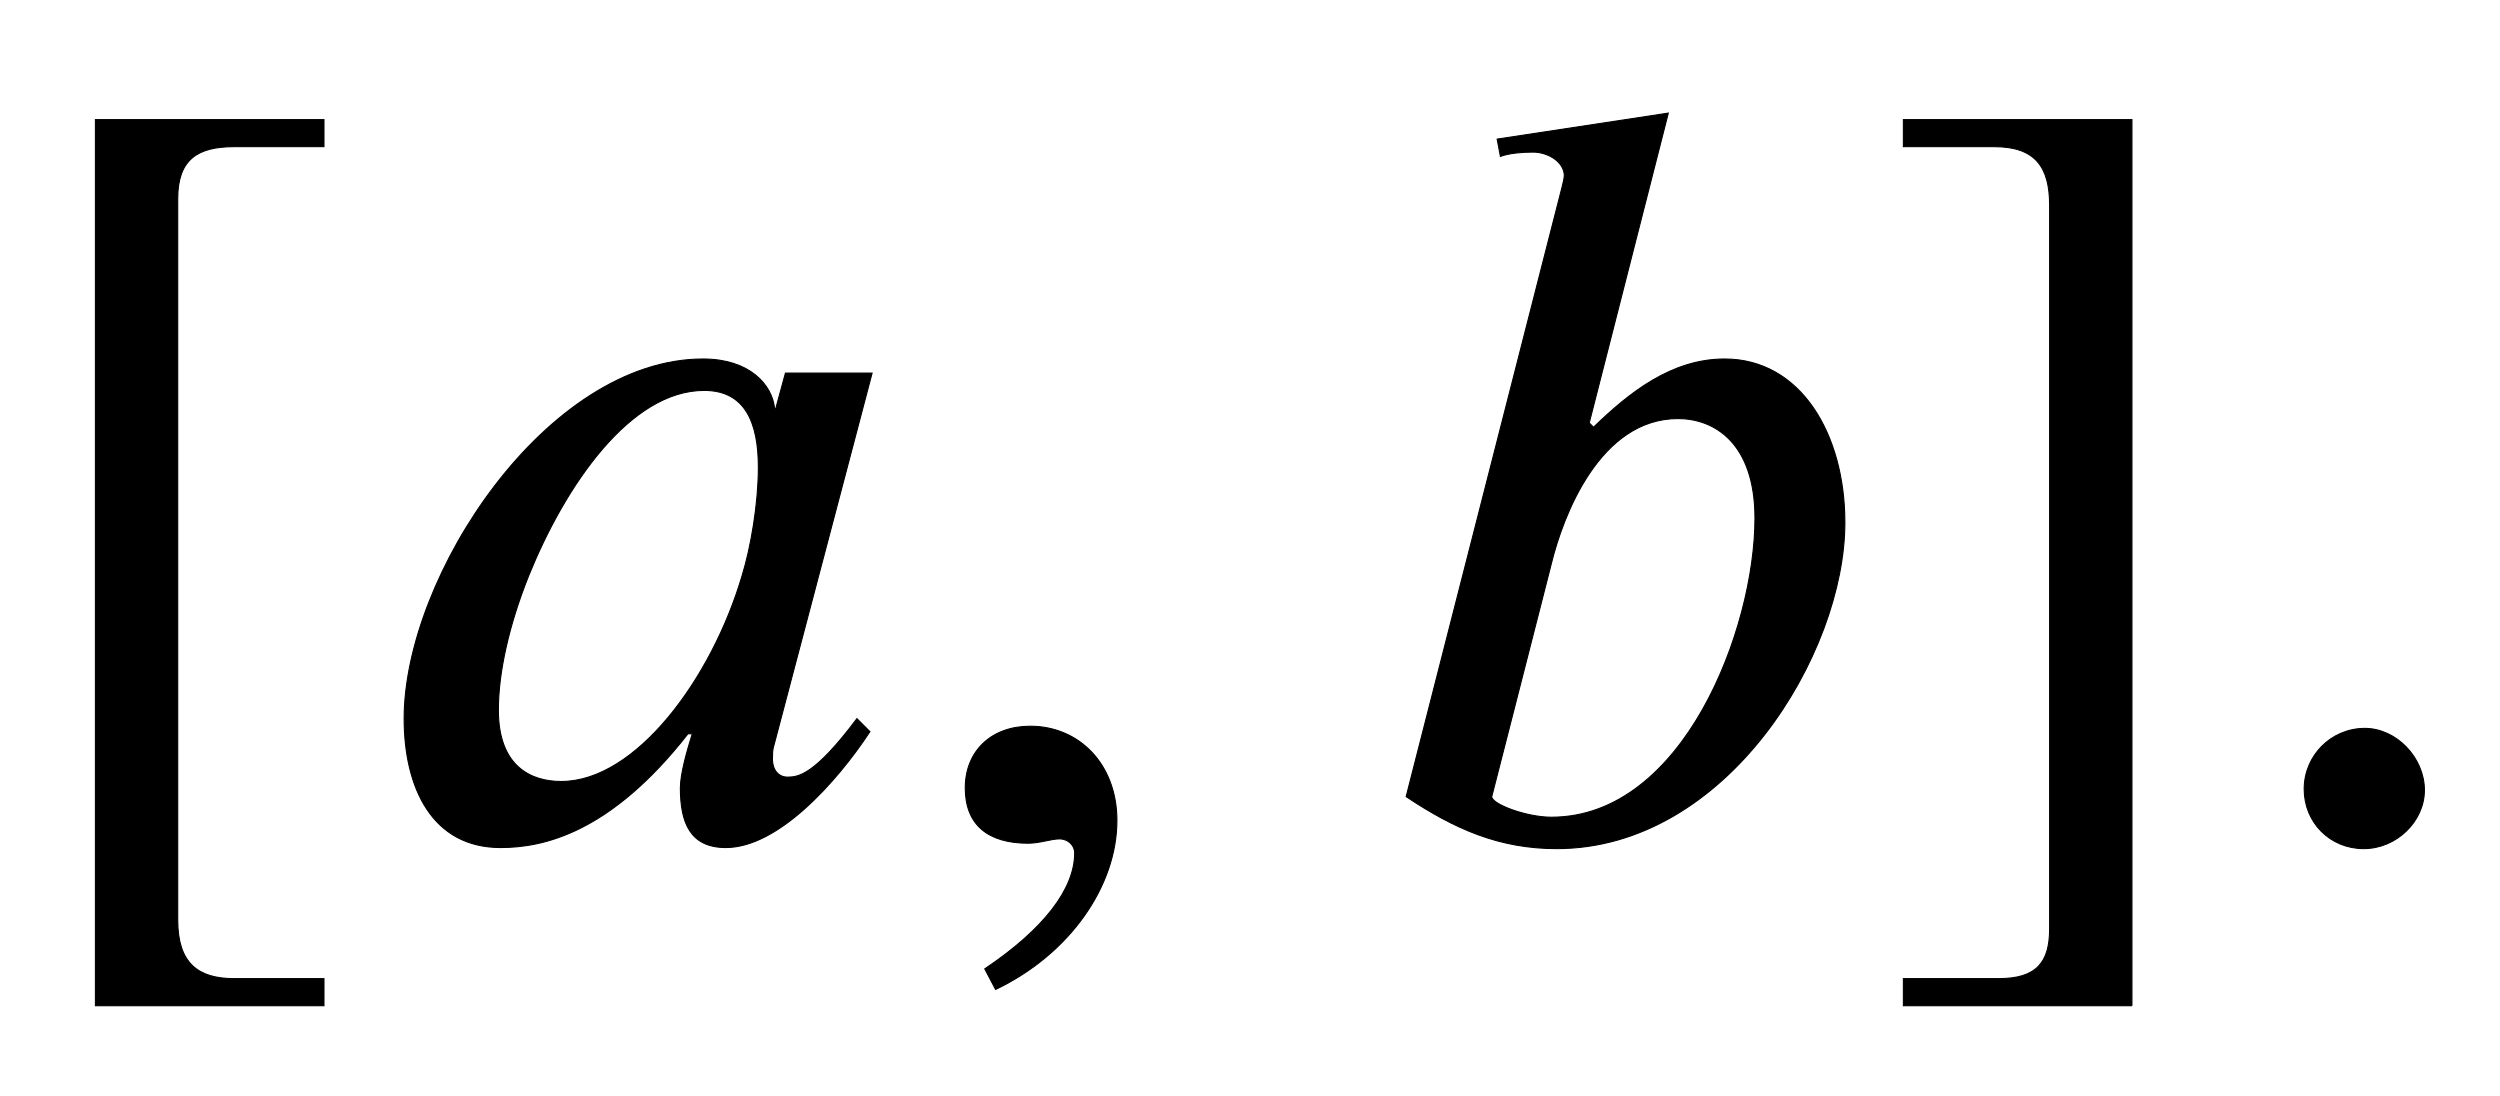
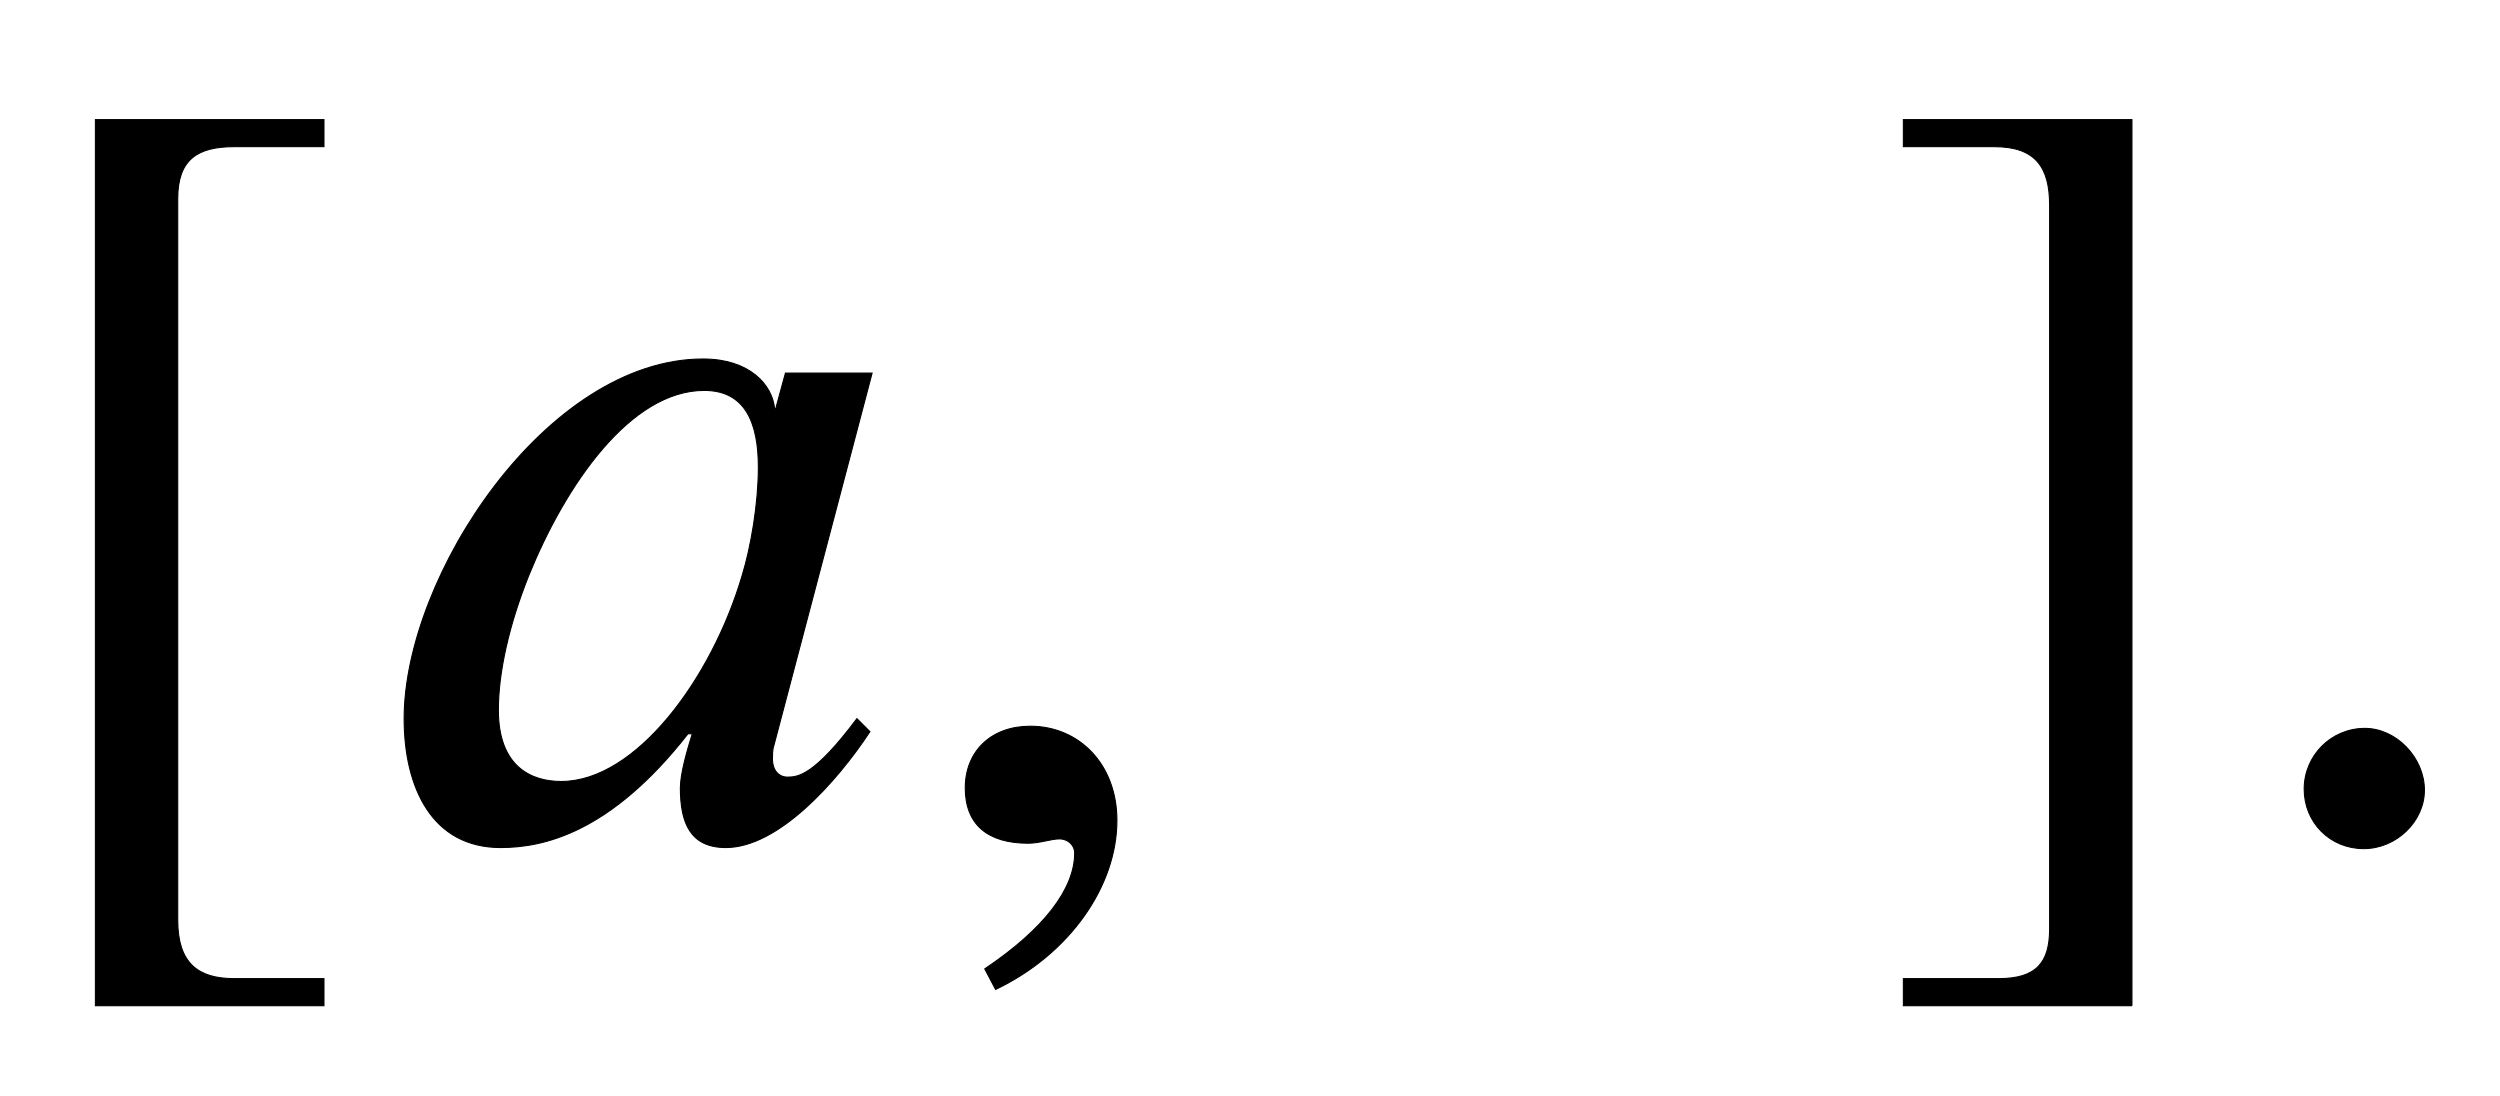
<svg xmlns="http://www.w3.org/2000/svg" xmlns:xlink="http://www.w3.org/1999/xlink" data-style="vertical-align:-.555ex" width="5.36ex" height="2.349ex" aria-labelledby="MathJax-SVG-1-Title" viewBox="0 -772.4 2307.7 1011.4">
  <defs aria-hidden="true">
    <path id="a" stroke-width="1" d="M299-156H88v818h211v-25h-83c-34 0-52-12-52-48V-77c0-40 19-54 52-54h83v-25z" />
    <path id="b" stroke-width="1" d="M472 428L381 83s-1-2-1-11c0-11 6-17 14-17 10 0 25 2 64 54l12-12C439 50 385-10 337-10c-33 0-42 23-42 55 0 13 6 34 11 50h-4C230 3 168-10 129-10c-63 0-89 55-89 119 0 132 132 332 276 332 43 0 64-24 66-46h1l9 33h80zm-105-87c0 41-12 71-50 71-68 0-128-87-162-171-18-45-28-89-28-124 0-53 31-66 58-66 69 0 139 95 167 190 8 26 15 66 15 100z" />
    <path id="c" stroke-width="1" d="M83-141l-10 19c55 37 83 74 83 107 0 7-6 13-14 13s-18-4-29-4C76-6 55 11 55 45s24 57 60 57c45 0 80-35 80-87 0-60-43-123-112-156z" />
-     <path id="d" stroke-width="1" d="M214 382l4-4c33 32 72 63 121 63 70 0 111-69 111-151 0-121-109-301-266-301-53 0-94 18-139 48l144 563c1 4 2 8 2 11-1 13-16 21-29 21-10 0-22-1-30-4l-3 16 158 24zm-35-130L124 37c0-7 32-19 55-19 122 0 188 174 188 276 0 70-38 92-71 92-72 0-106-89-117-134z" />
    <path id="e" stroke-width="1" d="M245-156H34v25h88c35 0 47 15 47 46v668c0 35-13 54-51 54H34v25h211v-818z" />
    <path id="f" stroke-width="1" d="M181 43c0-29-26-54-56-54-31 0-55 24-55 55s25 56 56 56c29 0 55-27 55-57z" />
  </defs>
  <g fill="currentColor" stroke="currentColor" stroke-width="0" aria-hidden="true" transform="scale(1 -1)">
    <use xlink:href="#a" />
    <use x="333" xlink:href="#b" />
    <use x="836" xlink:href="#c" />
    <use x="1253" xlink:href="#d" />
    <use x="1723" xlink:href="#e" />
    <use x="2057" xlink:href="#f" />
  </g>
</svg>